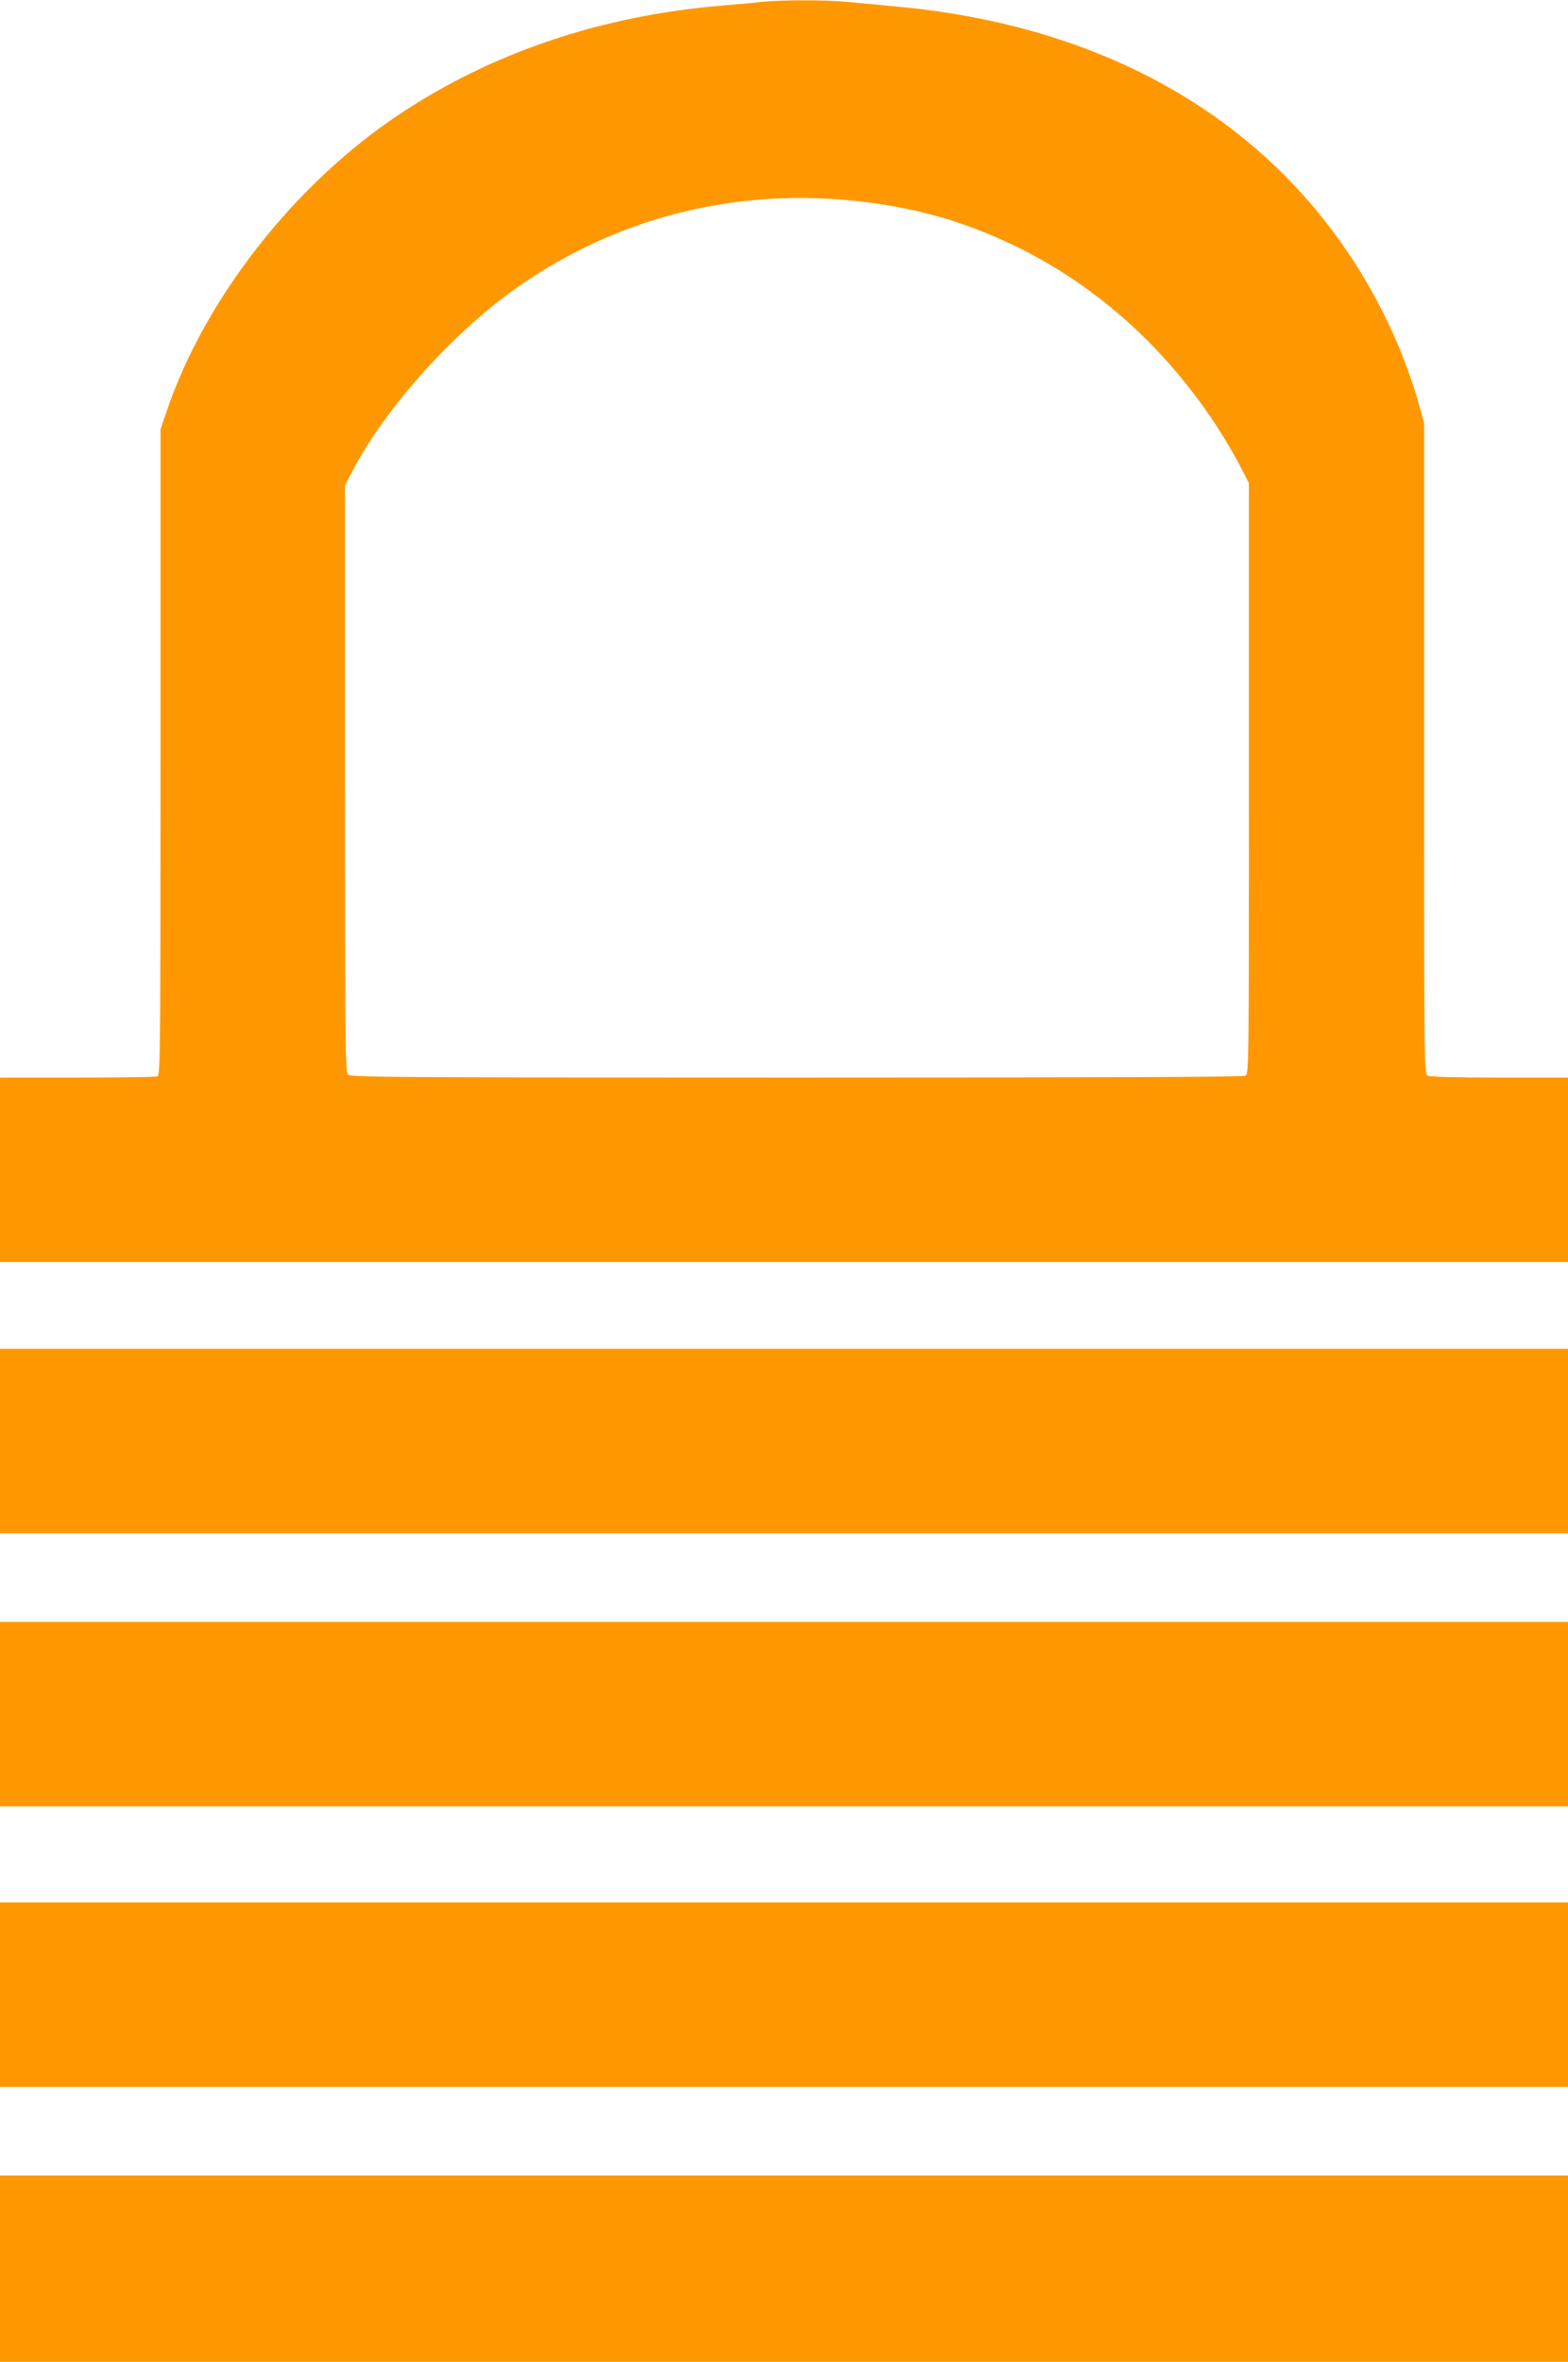
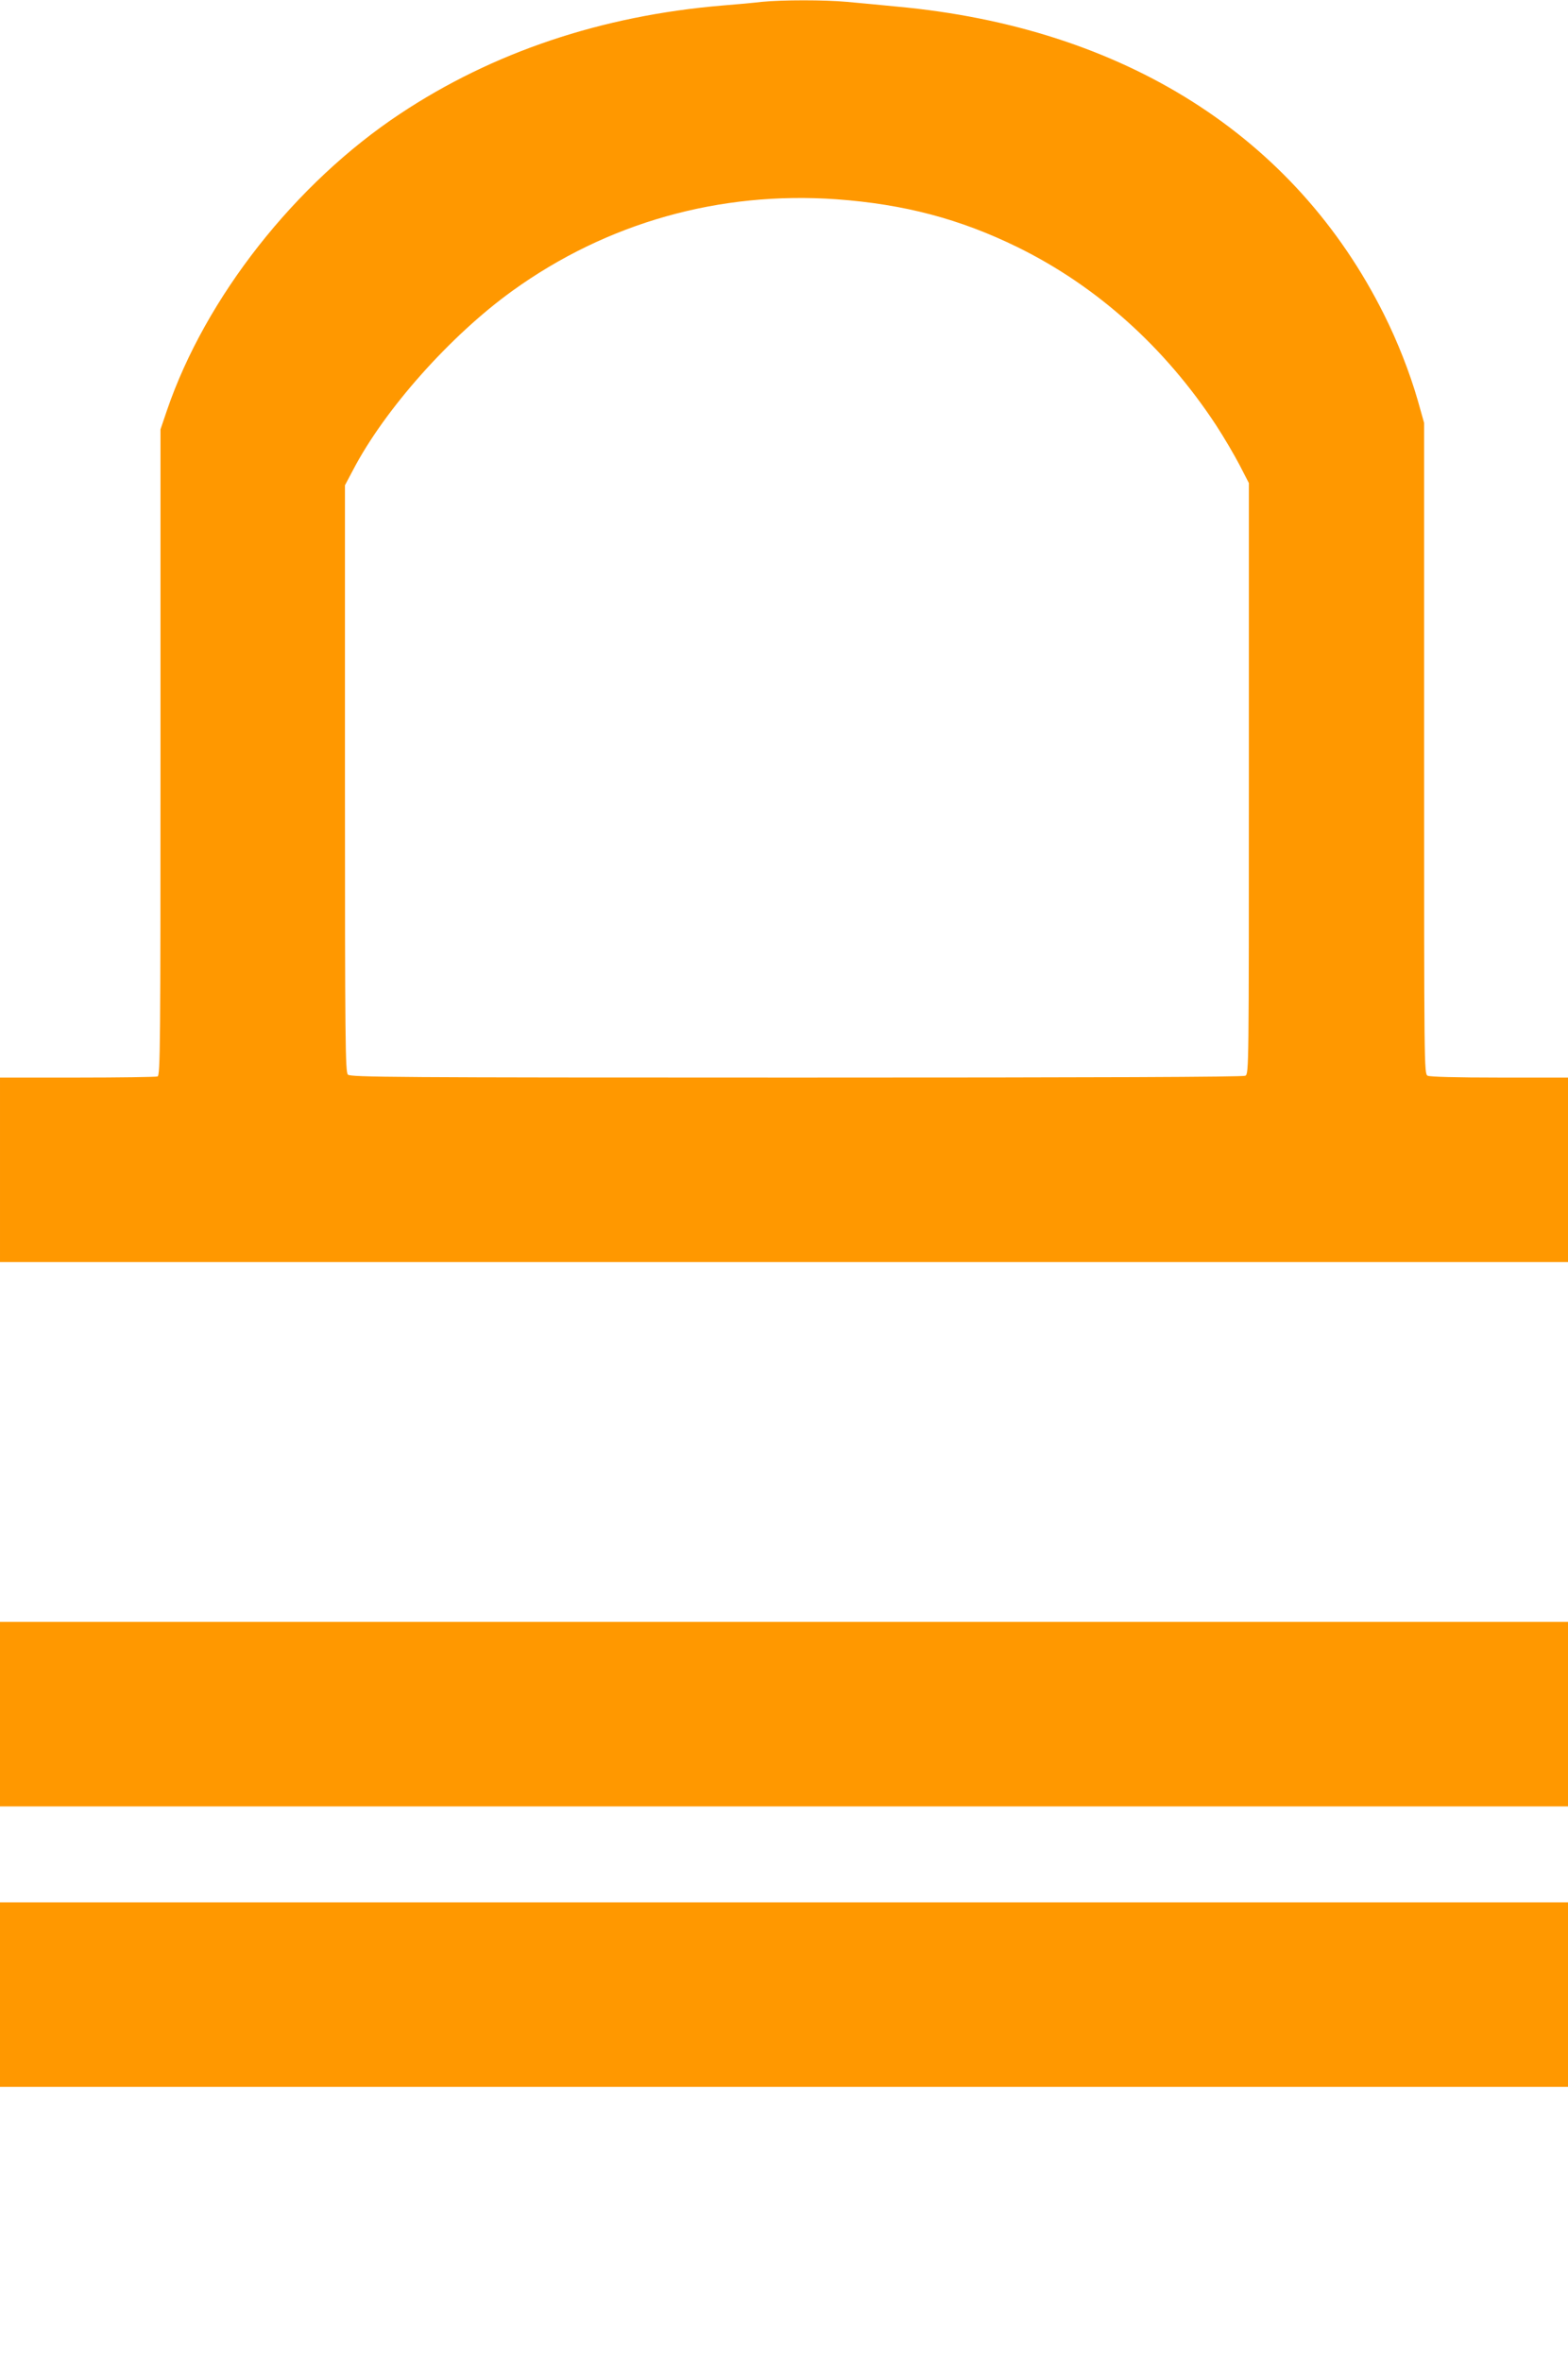
<svg xmlns="http://www.w3.org/2000/svg" version="1.0" width="850pt" height="1280pt" viewBox="0 0 850 1280" preserveAspectRatio="xMidYMid meet">
  <g transform="translate(0,1280) scale(0.1,-0.1)" fill="#ff9800" stroke="none">
    <path d="M4130 12790 c-41 -5 -138 -14 -215 -20 -654 -55 -1243 -253 -1745 -586 -569 -377 -1056 -996 -1265 -1608 l-35 -103 0 -1750 c0 -1587 -1 -1751 -16 -1757 -9 -3 -204 -6 -435 -6 l-419 0 0 -500 0 -500 4250 0 4250 0 0 500 0 500 -371 0 c-236 0 -377 4 -390 10 -19 11 -19 41 -19 1775 l0 1763 -35 124 c-43 149 -108 315 -182 463 -483 968 -1412 1556 -2638 1669 -93 9 -217 21 -275 26 -120 11 -349 11 -460 0z m405 -1070 c367 -27 667 -106 980 -259 430 -211 799 -542 1077 -965 43 -66 100 -163 128 -217 l50 -97 0 -1601 c0 -1572 0 -1600 -19 -1611 -14 -7 -789 -10 -2435 -10 -2182 0 -2416 2 -2430 16 -14 14 -16 173 -16 1604 l0 1590 44 83 c171 328 528 729 864 971 512 369 1122 541 1757 496z" />
-     <path d="M0 4990 l0 -500 4250 0 4250 0 0 500 0 500 -4250 0 -4250 0 0 -500z" />
    <path d="M0 3510 l0 -500 4250 0 4250 0 0 500 0 500 -4250 0 -4250 0 0 -500z" />
-     <path d="M0 1990 l0 -500 4250 0 4250 0 0 500 0 500 -4250 0 -4250 0 0 -500z" />
-     <path d="M0 505 l0 -505 4250 0 4250 0 0 505 0 505 -4250 0 -4250 0 0 -505z" />
+     <path d="M0 1990 l0 -500 4250 0 4250 0 0 500 0 500 -4250 0 -4250 0 0 -500" />
  </g>
</svg>